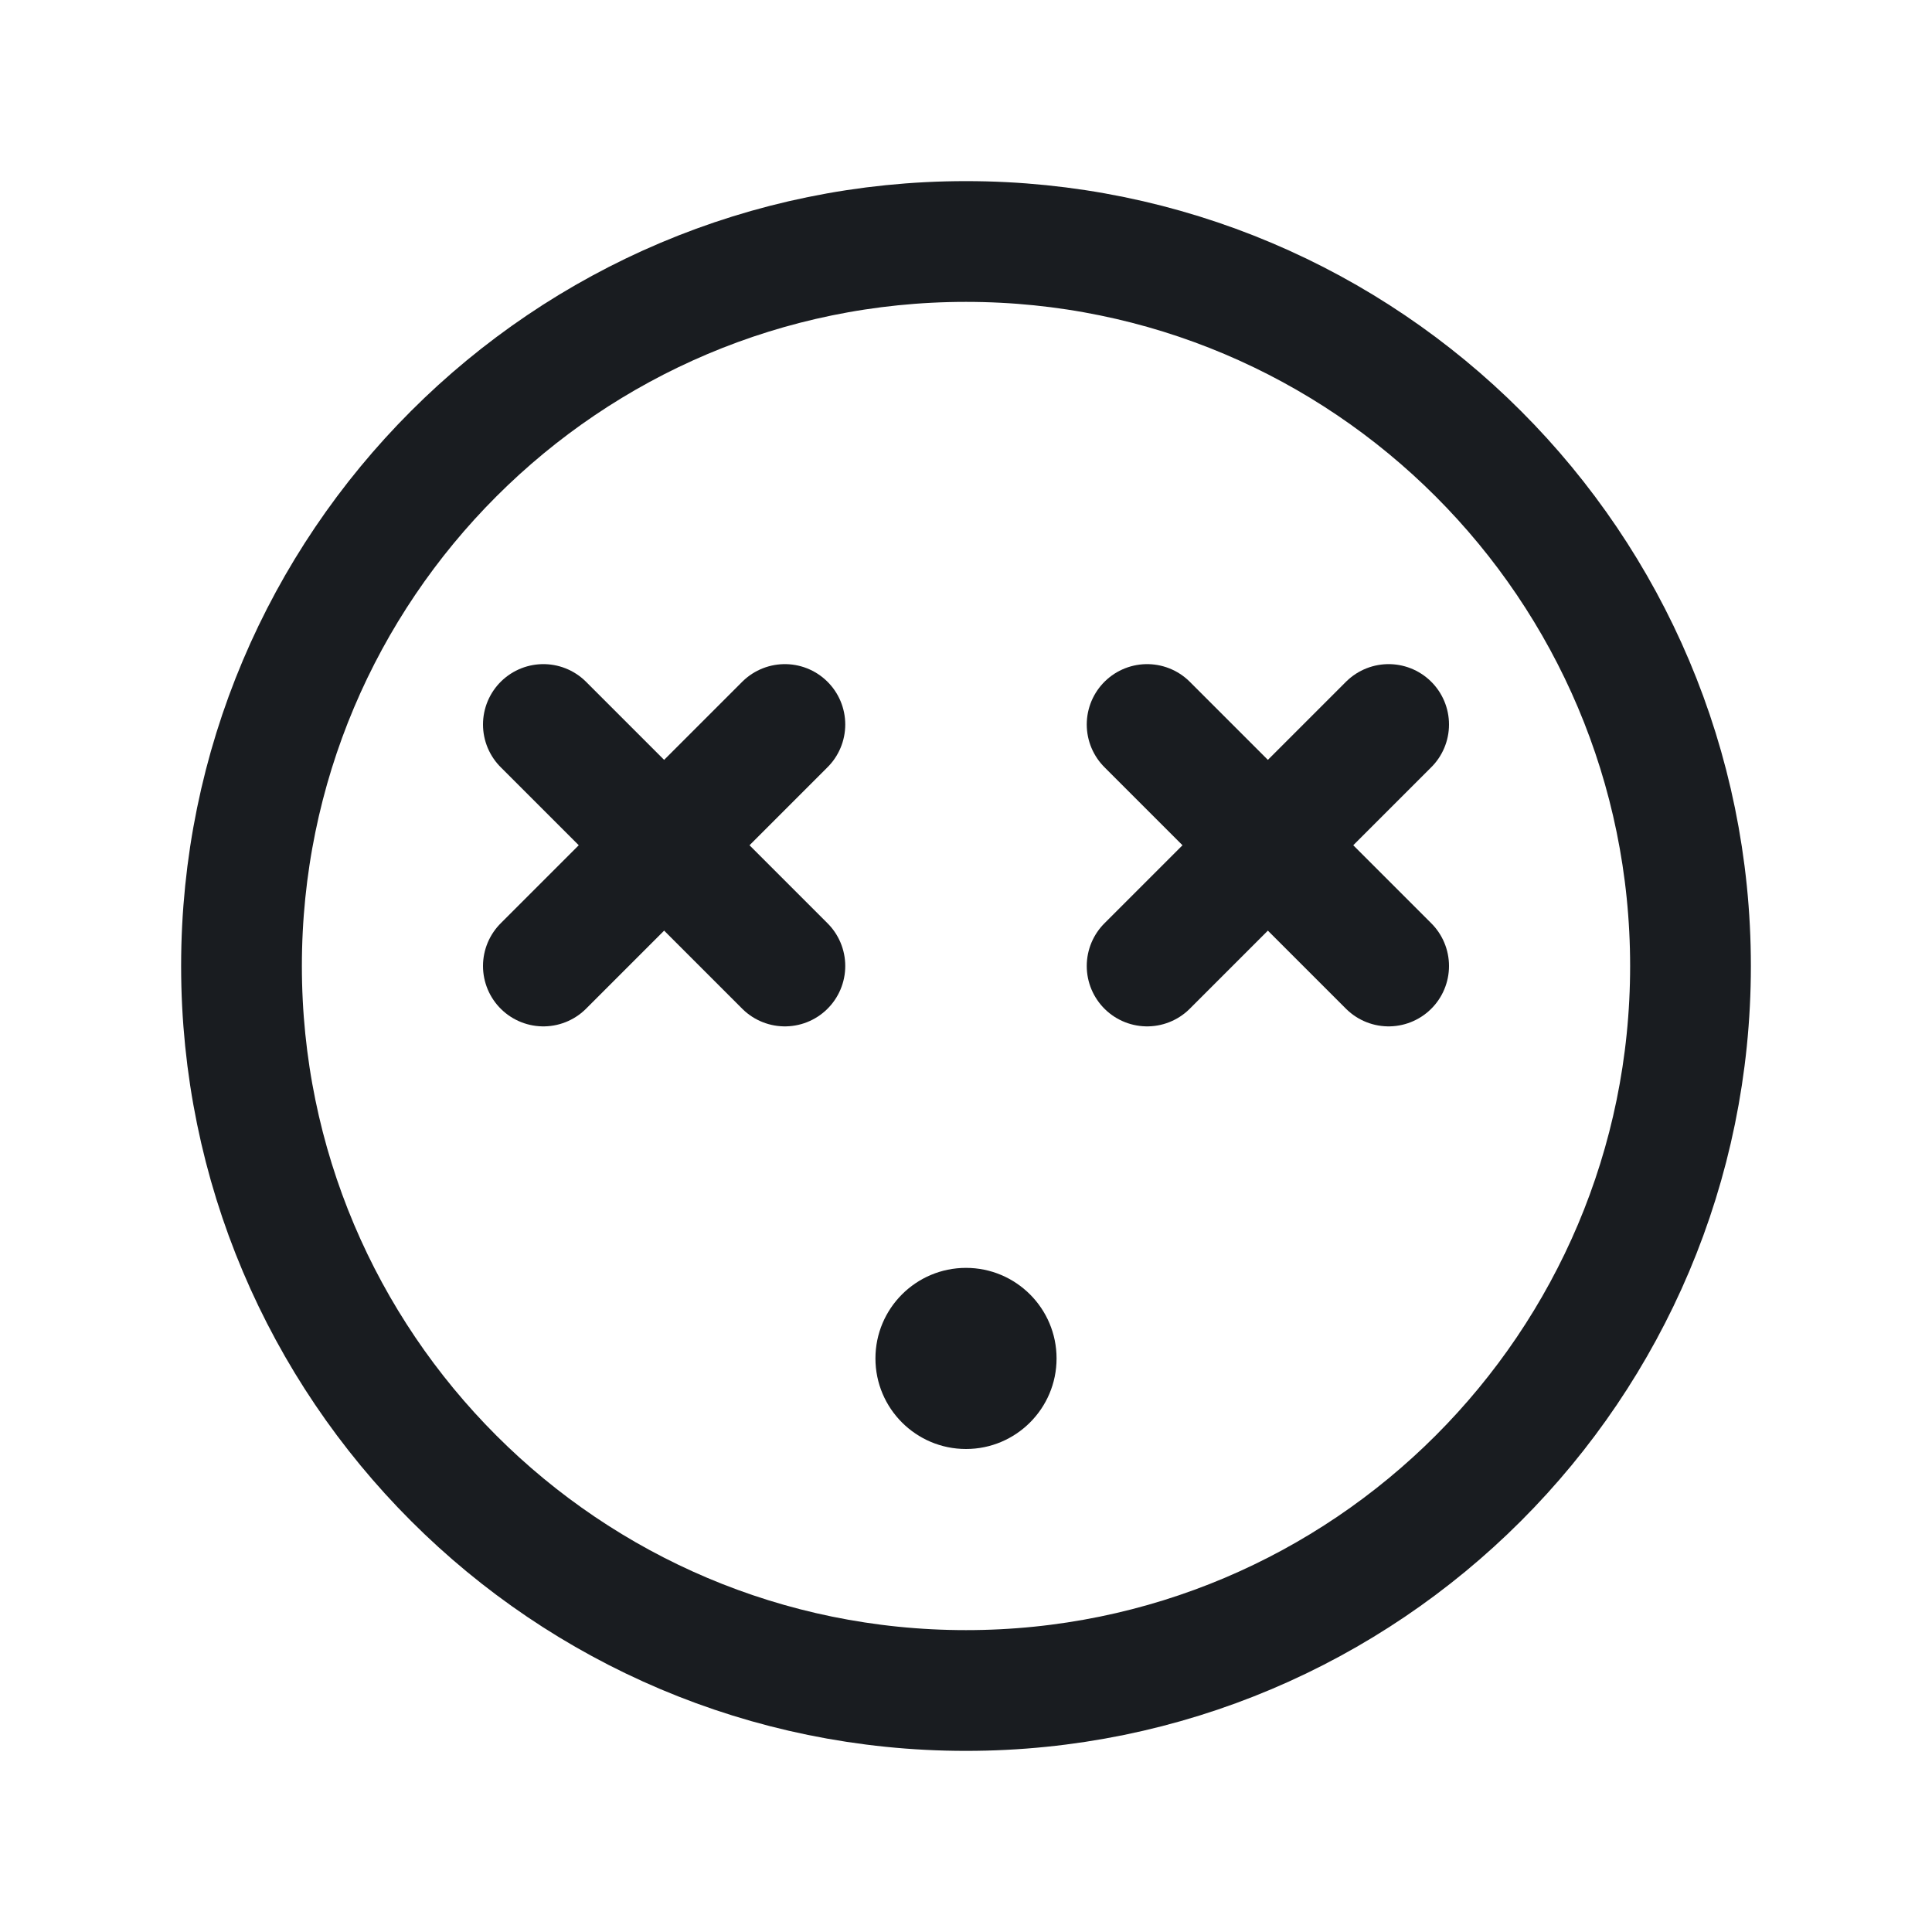
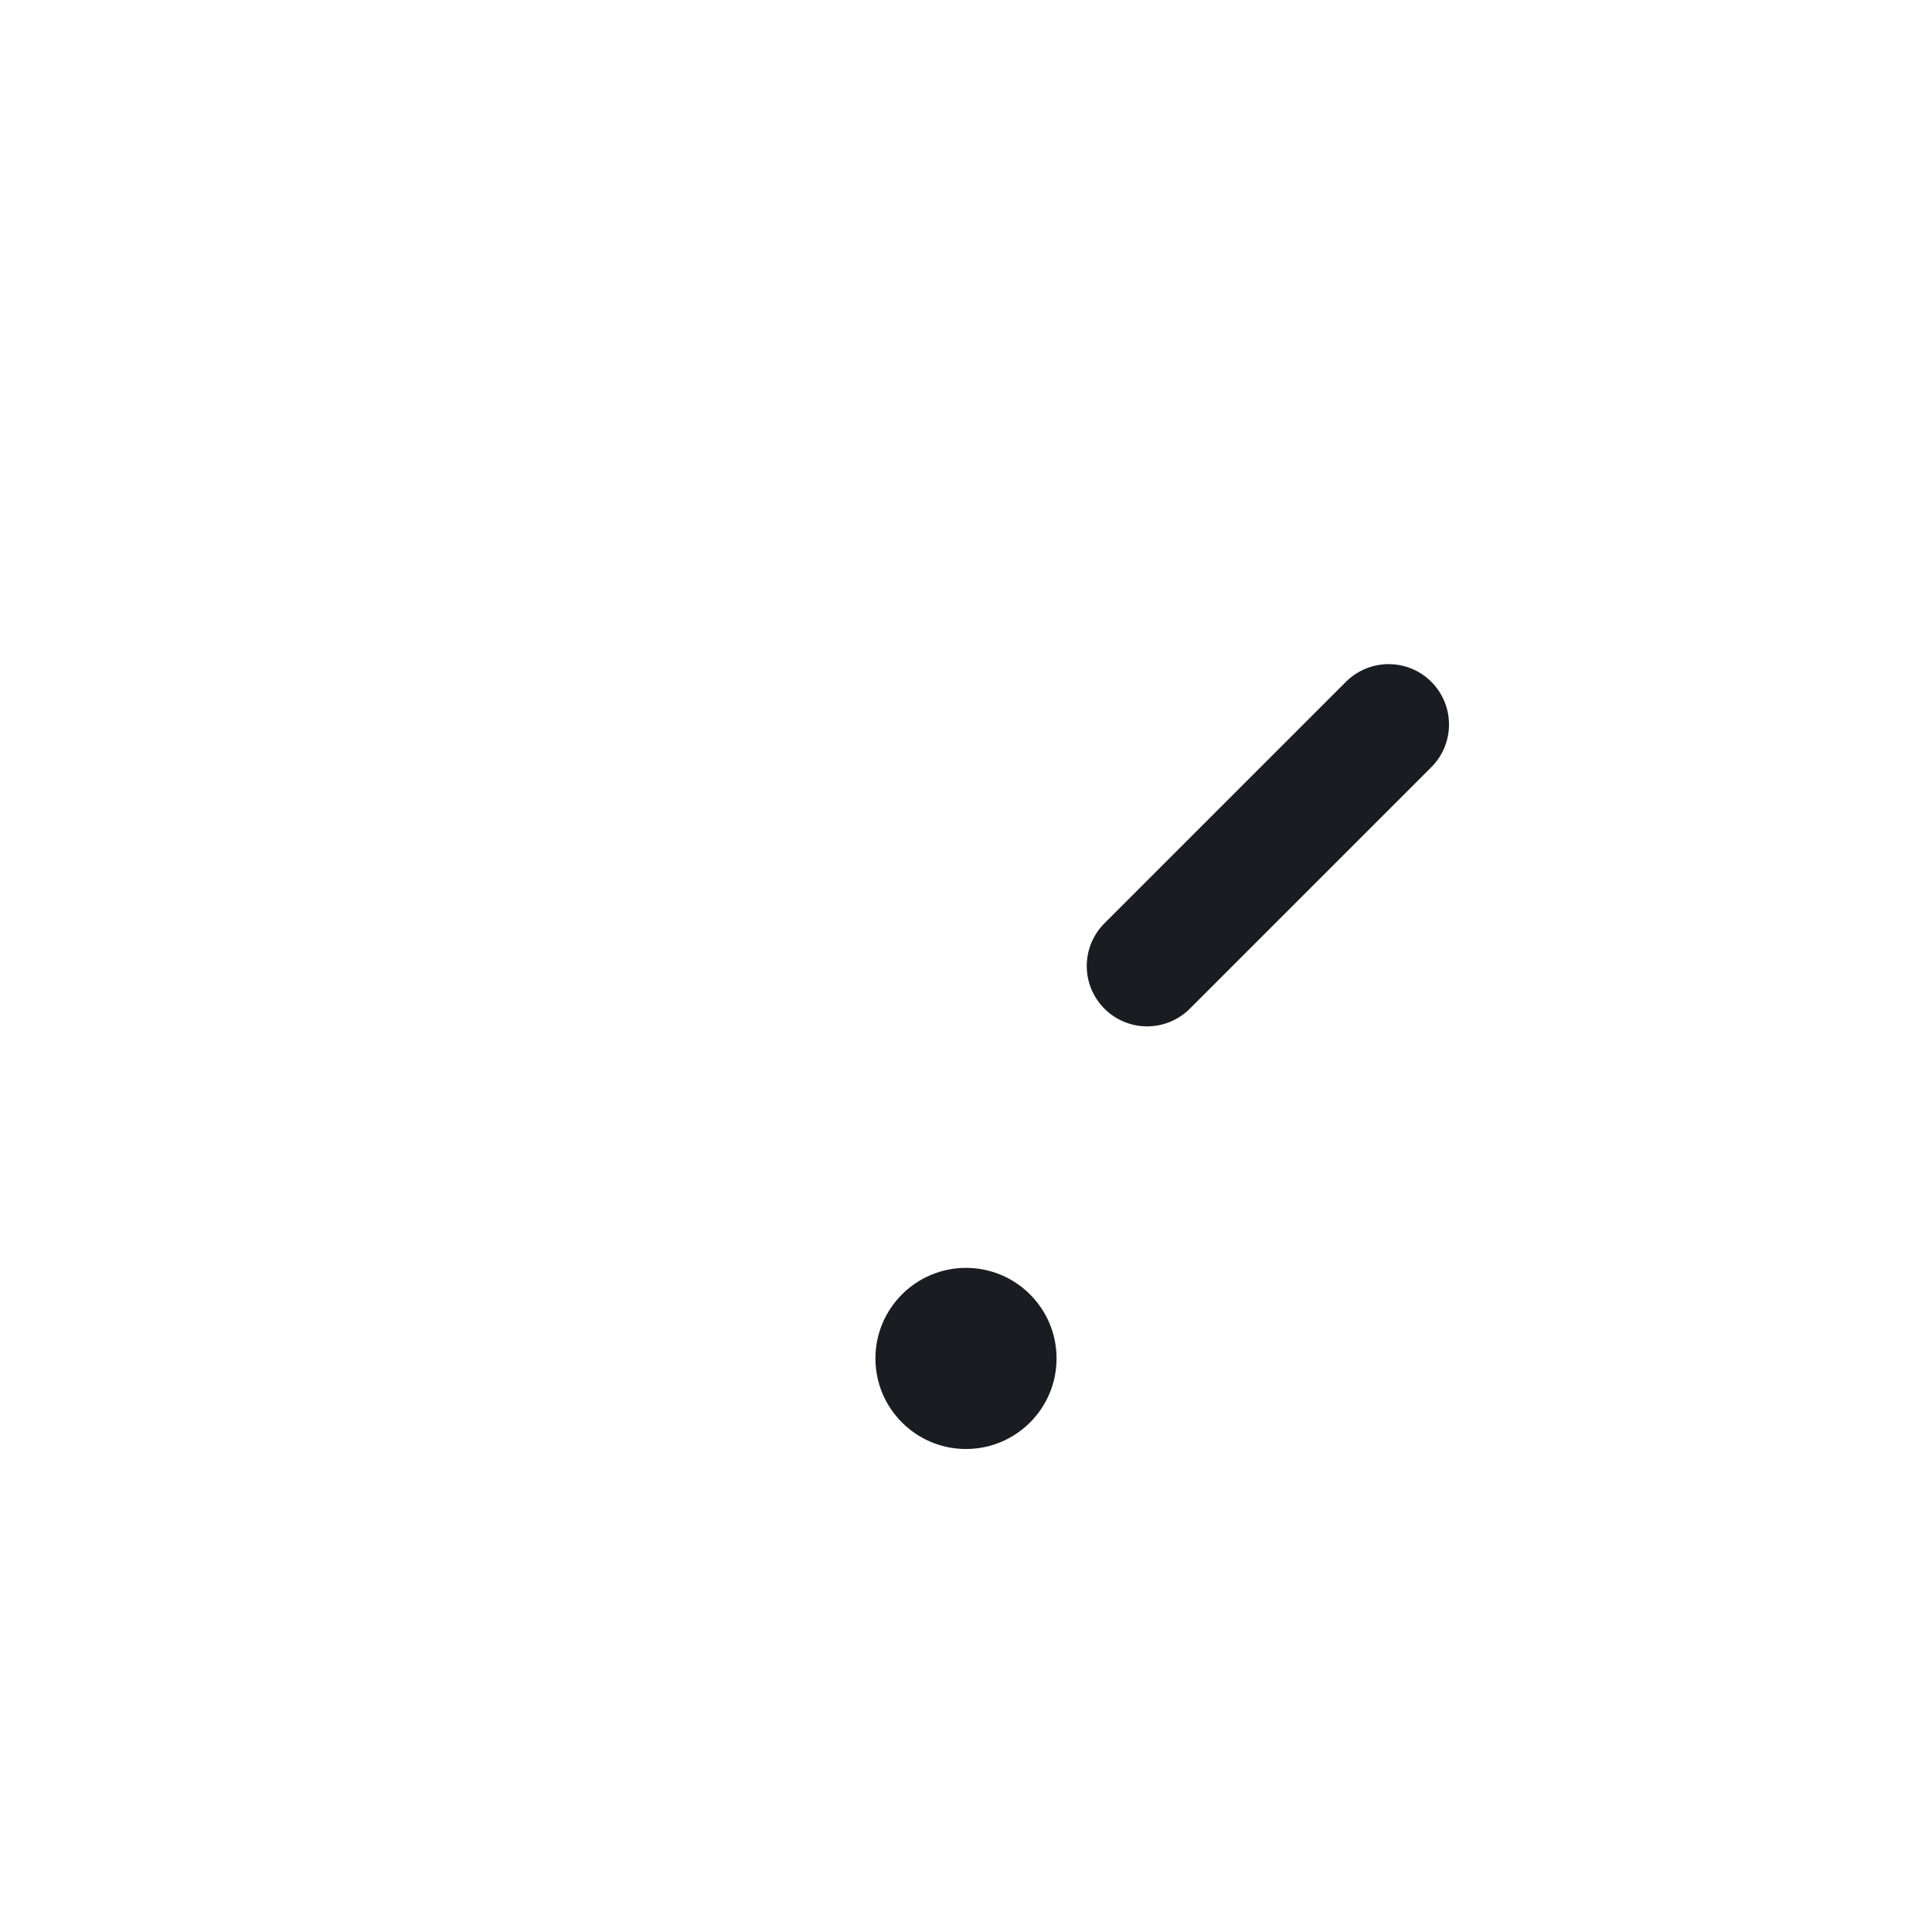
<svg xmlns="http://www.w3.org/2000/svg" width="32" height="32" viewBox="0 0 32 32" fill="none">
-   <path d="M16 28C22.627 28 28 22.627 28 16C28 9.373 22.627 4 16 4C9.373 4 4 9.373 4 16C4 22.627 9.373 28 16 28Z" stroke="#191C20" stroke-width="2" stroke-miterlimit="10" />
  <path d="M23 12L19 16" stroke="#191C20" stroke-width="2" stroke-linecap="round" stroke-linejoin="round" />
-   <path d="M23 16L19 12" stroke="#191C20" stroke-width="2" stroke-linecap="round" stroke-linejoin="round" />
-   <path d="M13 12L9 16" stroke="#191C20" stroke-width="2" stroke-linecap="round" stroke-linejoin="round" />
-   <path d="M13 16L9 12" stroke="#191C20" stroke-width="2" stroke-linecap="round" stroke-linejoin="round" />
-   <path d="M16 24C16.828 24 17.5 23.328 17.5 22.5C17.5 21.672 16.828 21 16 21C15.172 21 14.5 21.672 14.5 22.5C14.5 23.328 15.172 24 16 24Z" fill="#191C20" />
+   <path d="M16 24C16.828 24 17.5 23.328 17.5 22.5C17.5 21.672 16.828 21 16 21C15.172 21 14.5 21.672 14.5 22.5C14.5 23.328 15.172 24 16 24" fill="#191C20" />
</svg>